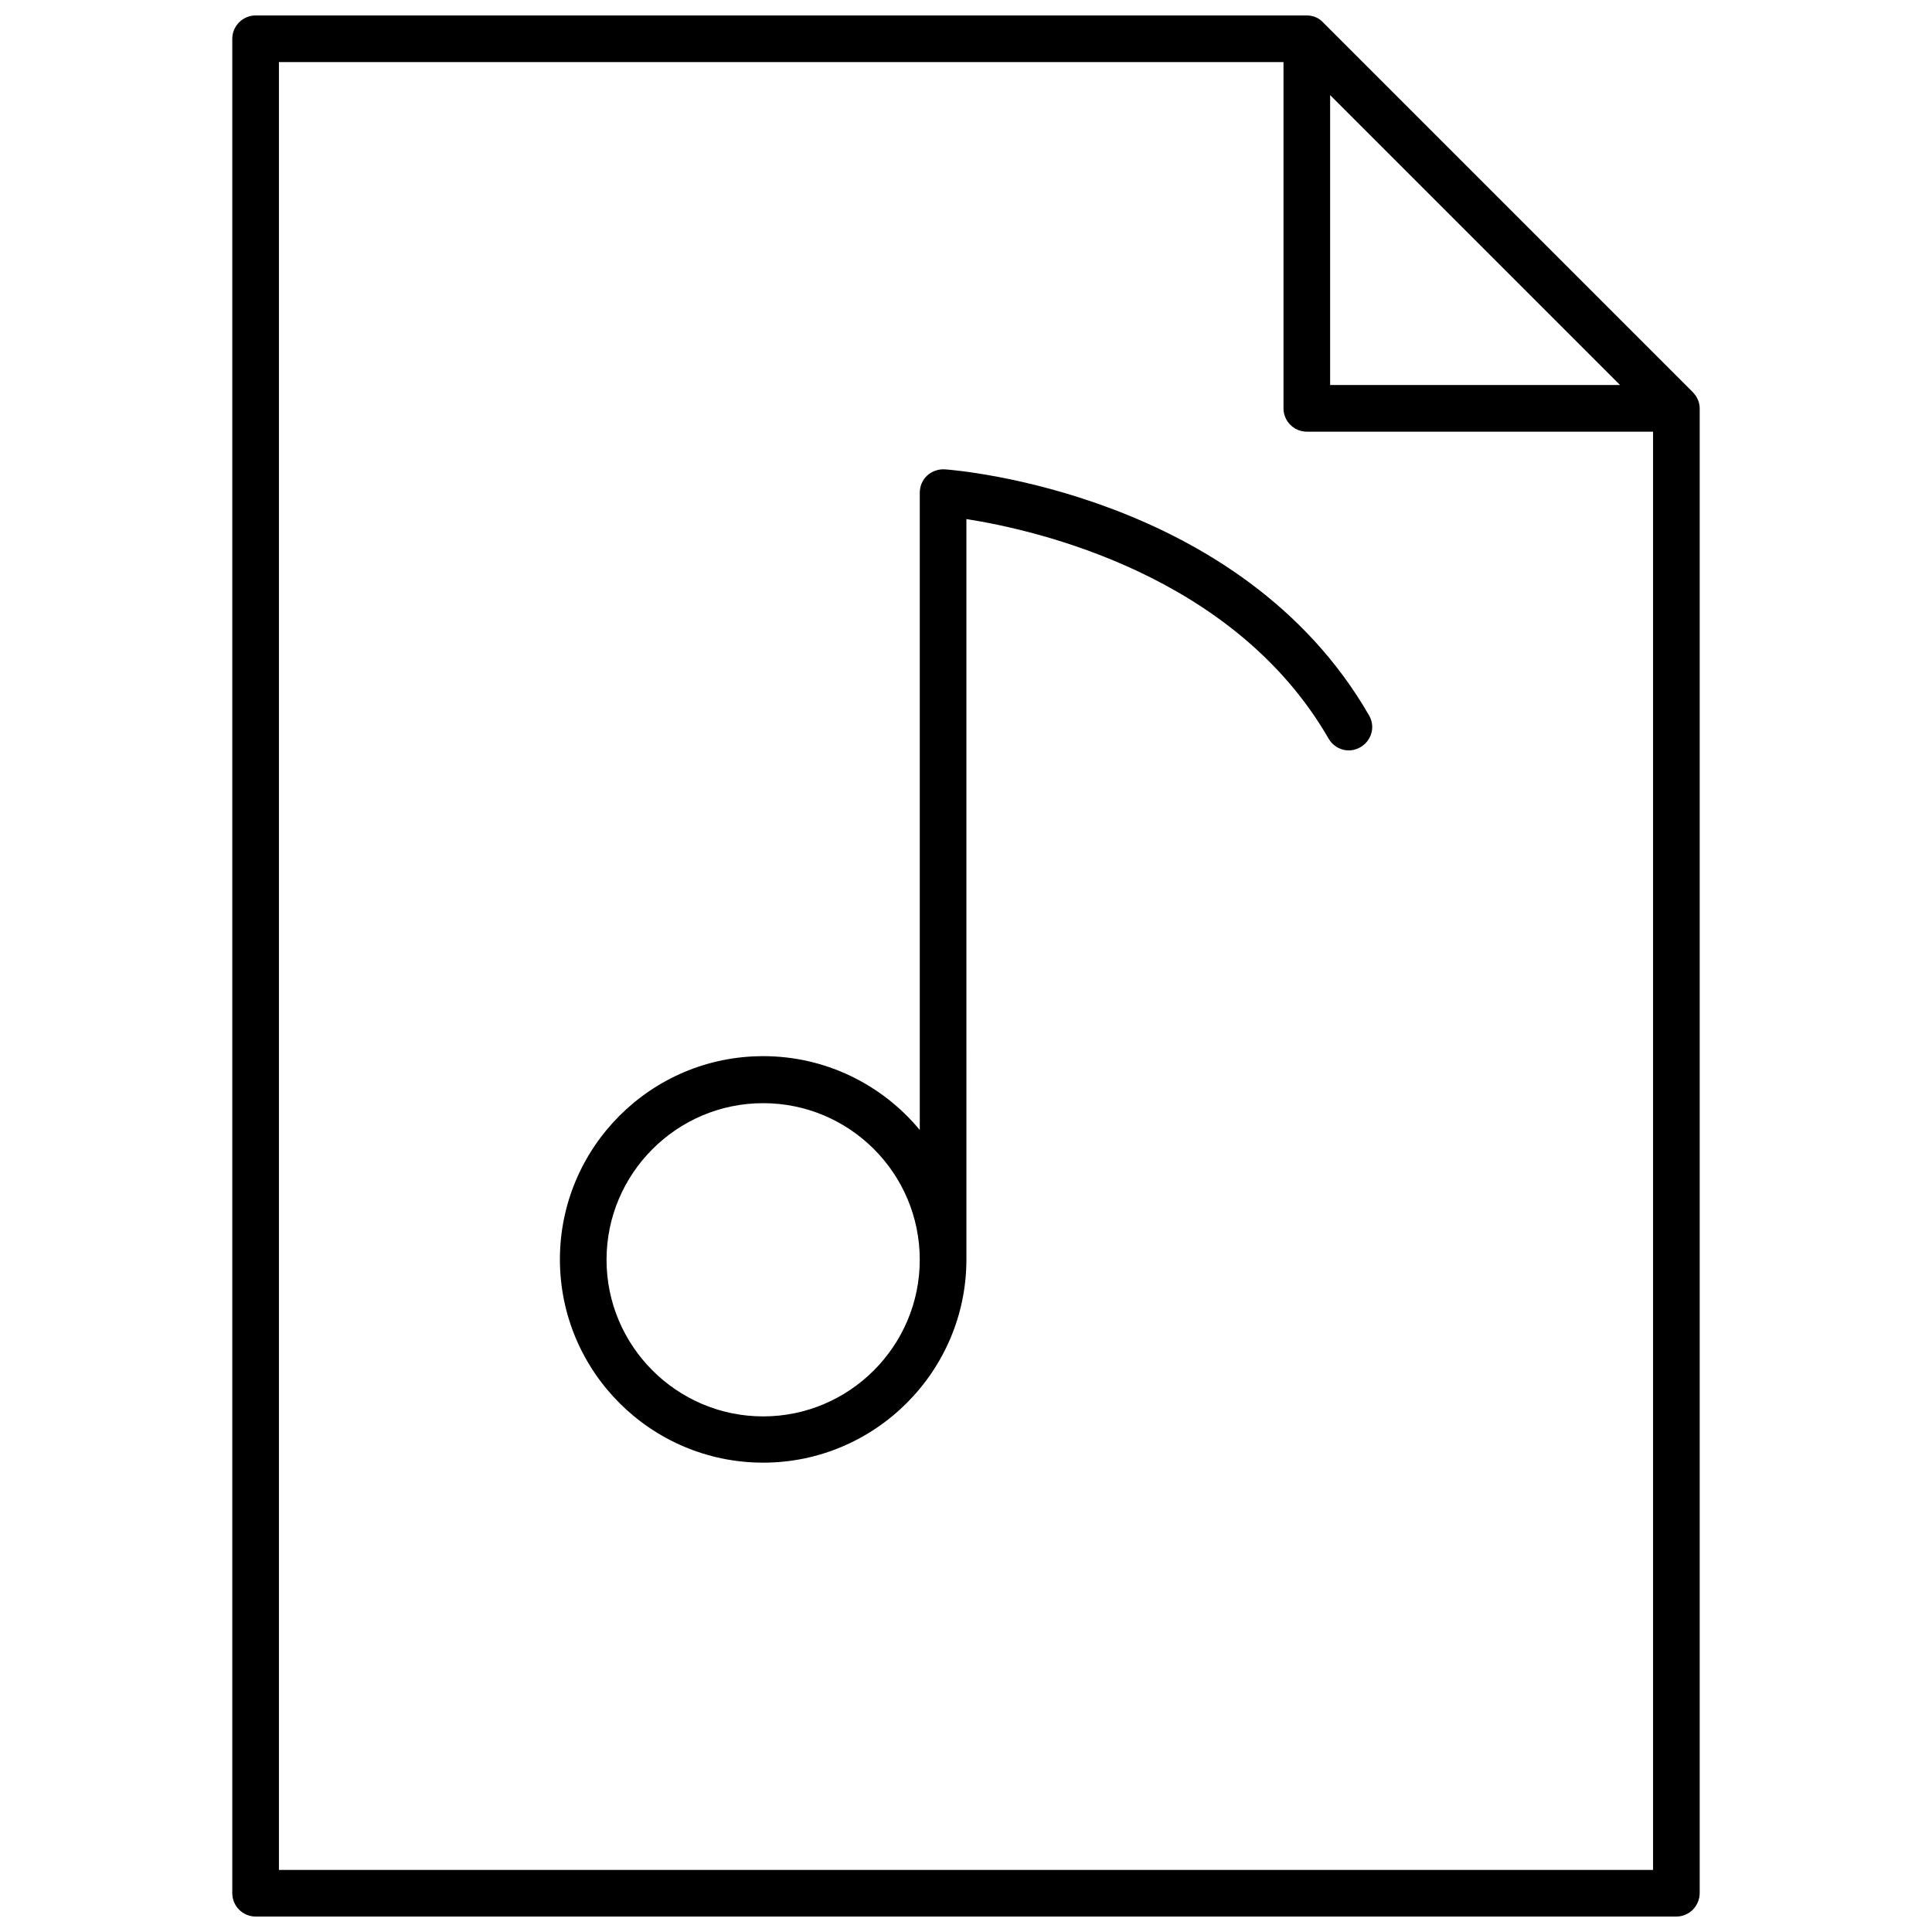
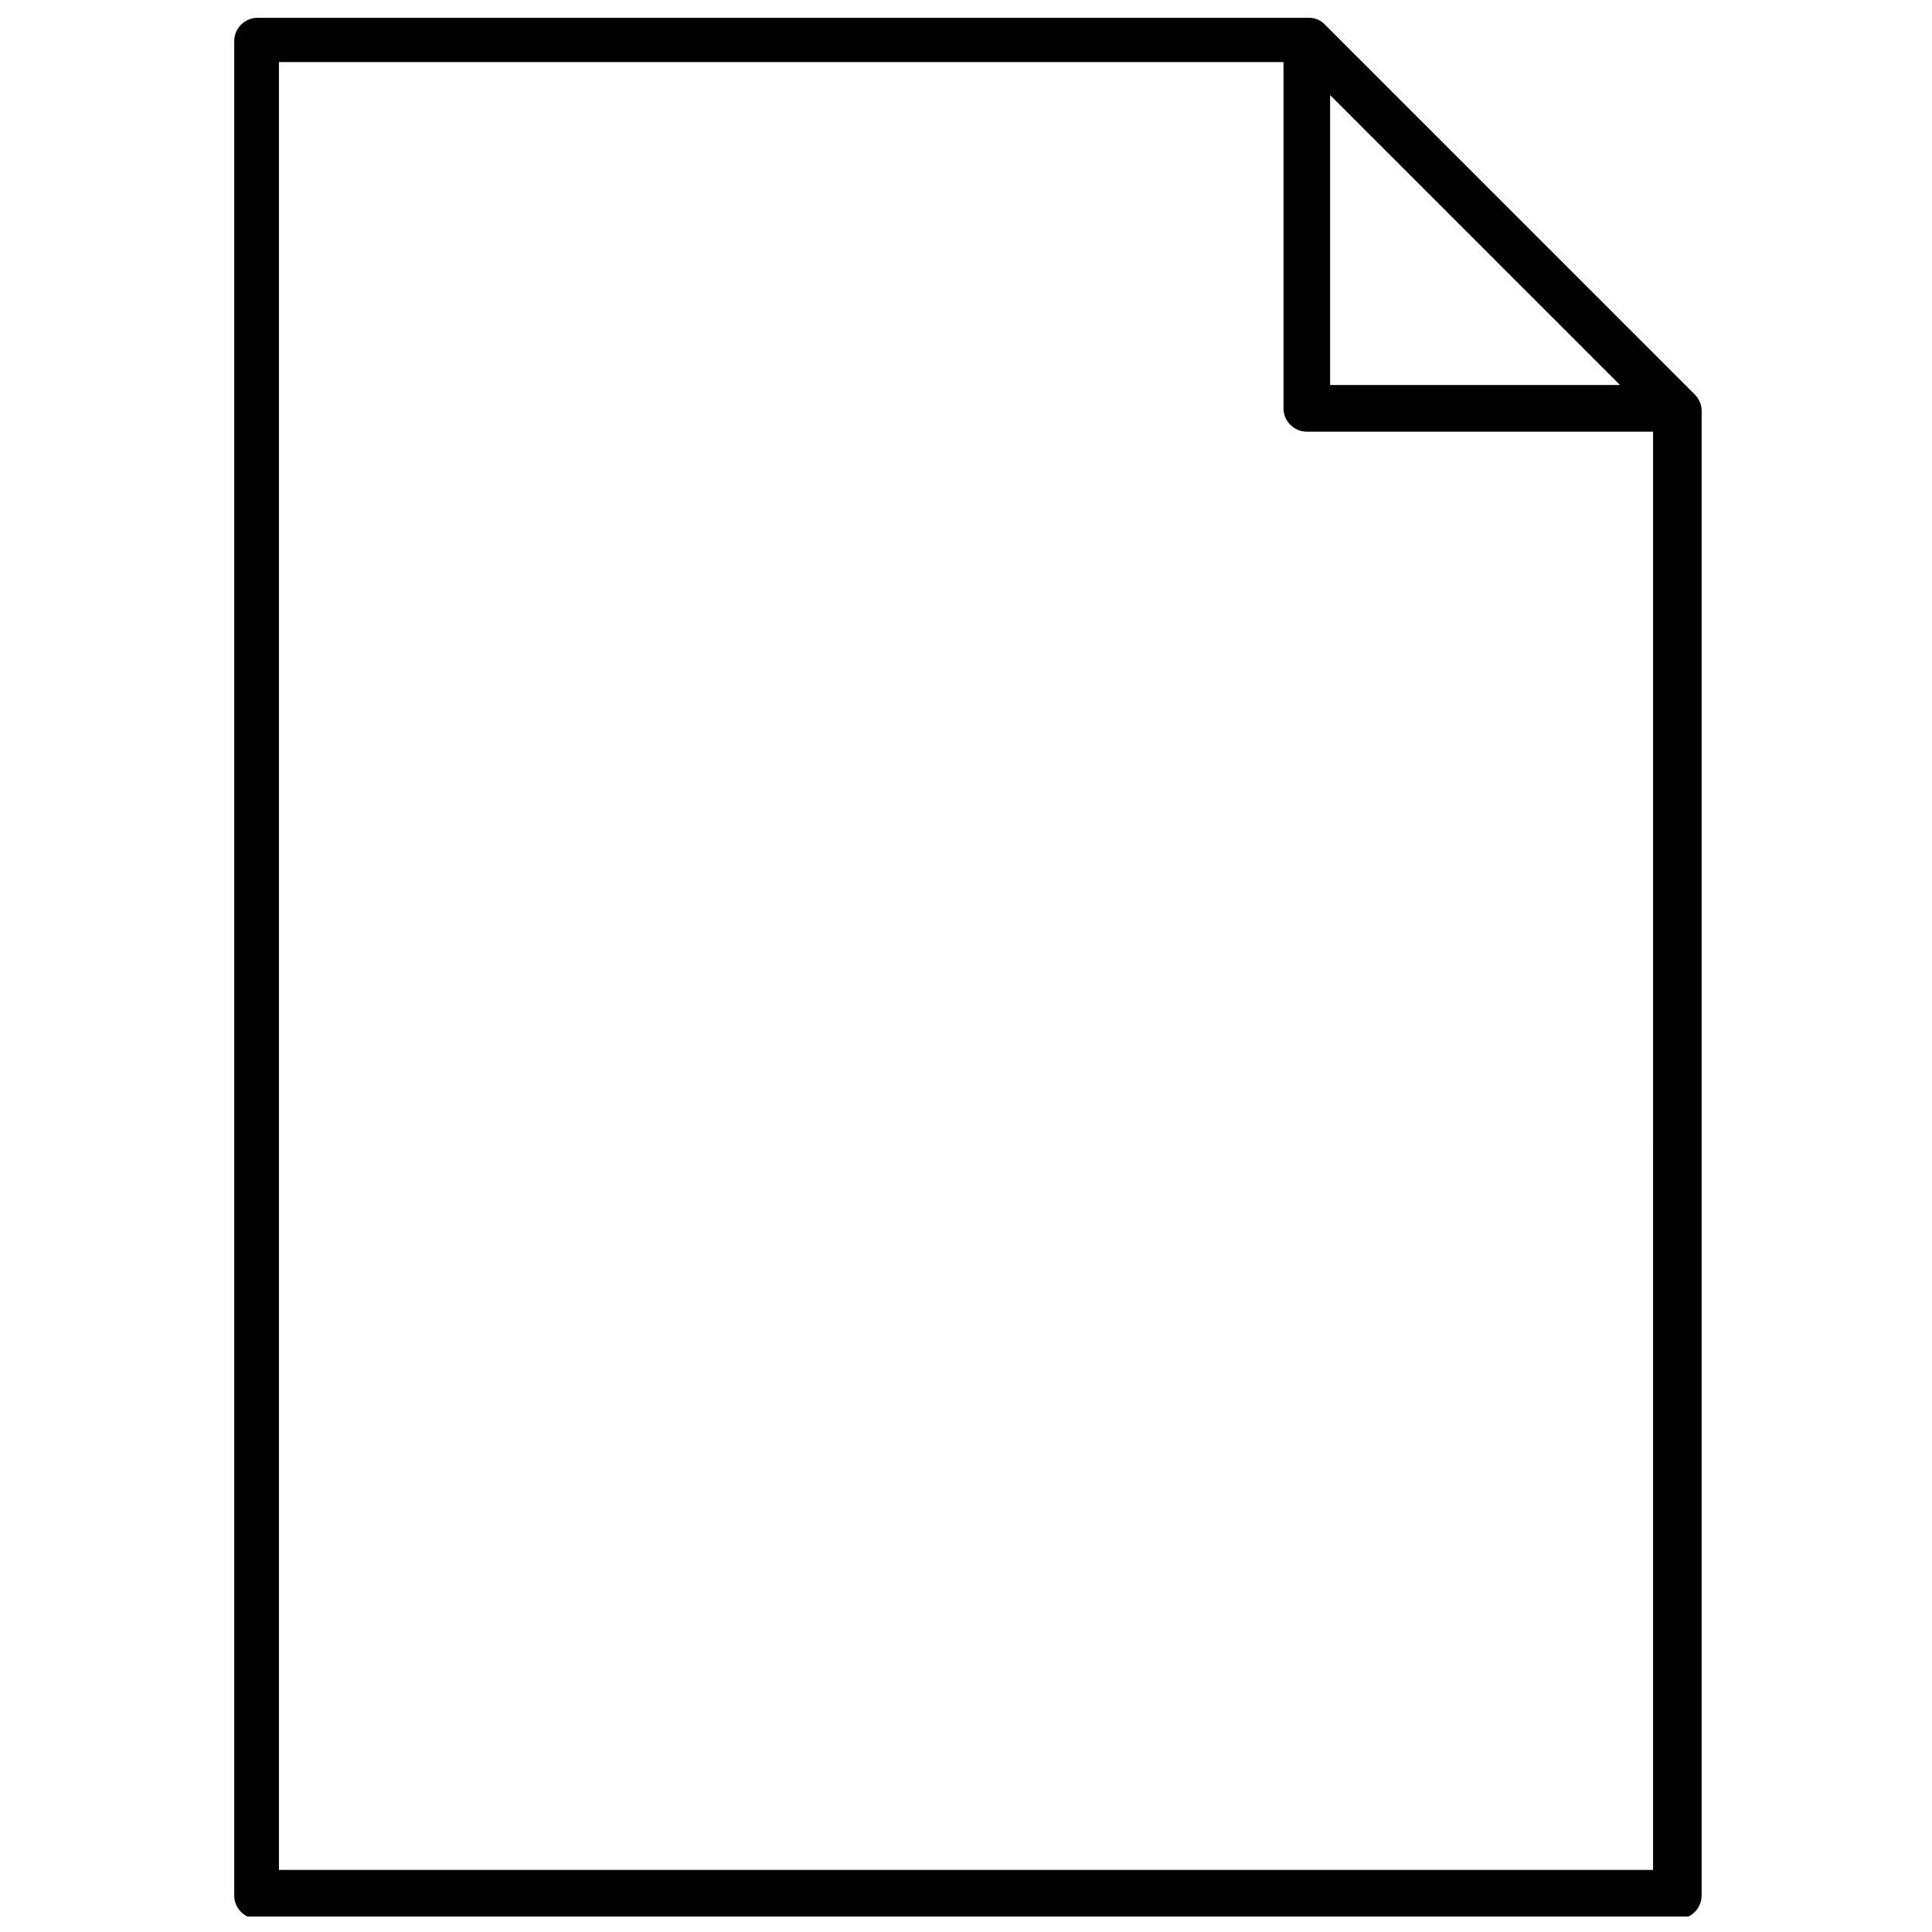
<svg xmlns="http://www.w3.org/2000/svg" width="800px" height="800px" version="1.1" viewBox="144 144 512 512">
  <defs>
    <clipPath id="a">
      <path d="m205 148.09h390v503.81h-390z" />
    </clipPath>
  </defs>
  <g clip-path="url(#a)">
-     <path d="m593.2 248.61-0.102-0.102c-0.207-0.207-0.309-0.41-0.516-0.617l-97.941-97.941c-1.133-1.234-2.676-1.855-4.324-1.855h-278.58c-3.398 0-6.18 2.781-6.18 6.18v491.45c0 3.398 2.781 6.18 6.18 6.18h376.52c3.398 0 6.18-2.781 6.18-6.281v-393.41c0-1.238-0.414-2.473-1.238-3.606zm-96.703-79.402 76.828 76.828h-76.828zm85.582 470.34h-364.16v-479.09h266.22v91.762c0 3.398 2.781 6.18 6.18 6.18h91.762z" />
+     <path d="m593.2 248.61-0.102-0.102l-97.941-97.941c-1.133-1.234-2.676-1.855-4.324-1.855h-278.58c-3.398 0-6.18 2.781-6.18 6.18v491.45c0 3.398 2.781 6.18 6.18 6.18h376.52c3.398 0 6.18-2.781 6.18-6.281v-393.41c0-1.238-0.414-2.473-1.238-3.606zm-96.703-79.402 76.828 76.828h-76.828zm85.582 470.34h-364.16v-479.09h266.22v91.762c0 3.398 2.781 6.18 6.18 6.18h91.762z" />
  </g>
-   <path d="m394.34 268.38c-1.648-0.102-3.398 0.516-4.633 1.648s-1.957 2.781-1.957 4.531v168.9c-9.887-11.945-24.82-19.566-41.504-19.566-29.762 0-53.863 24.203-53.863 53.863 0 29.762 24.203 53.863 53.863 53.863 29.66 0 53.863-24.203 53.863-53.863l-0.004-196.2c18.434 2.883 70.957 14.727 95.984 58.188 1.75 2.988 5.457 4.016 8.445 2.266s4.016-5.457 2.266-8.445c-33.883-58.805-109.27-64.984-112.46-65.188zm-48.098 250.98c-22.863 0-41.504-18.641-41.504-41.504s18.641-41.504 41.504-41.504 41.504 18.539 41.504 41.504c0 22.863-18.641 41.504-41.504 41.504z" />
</svg>